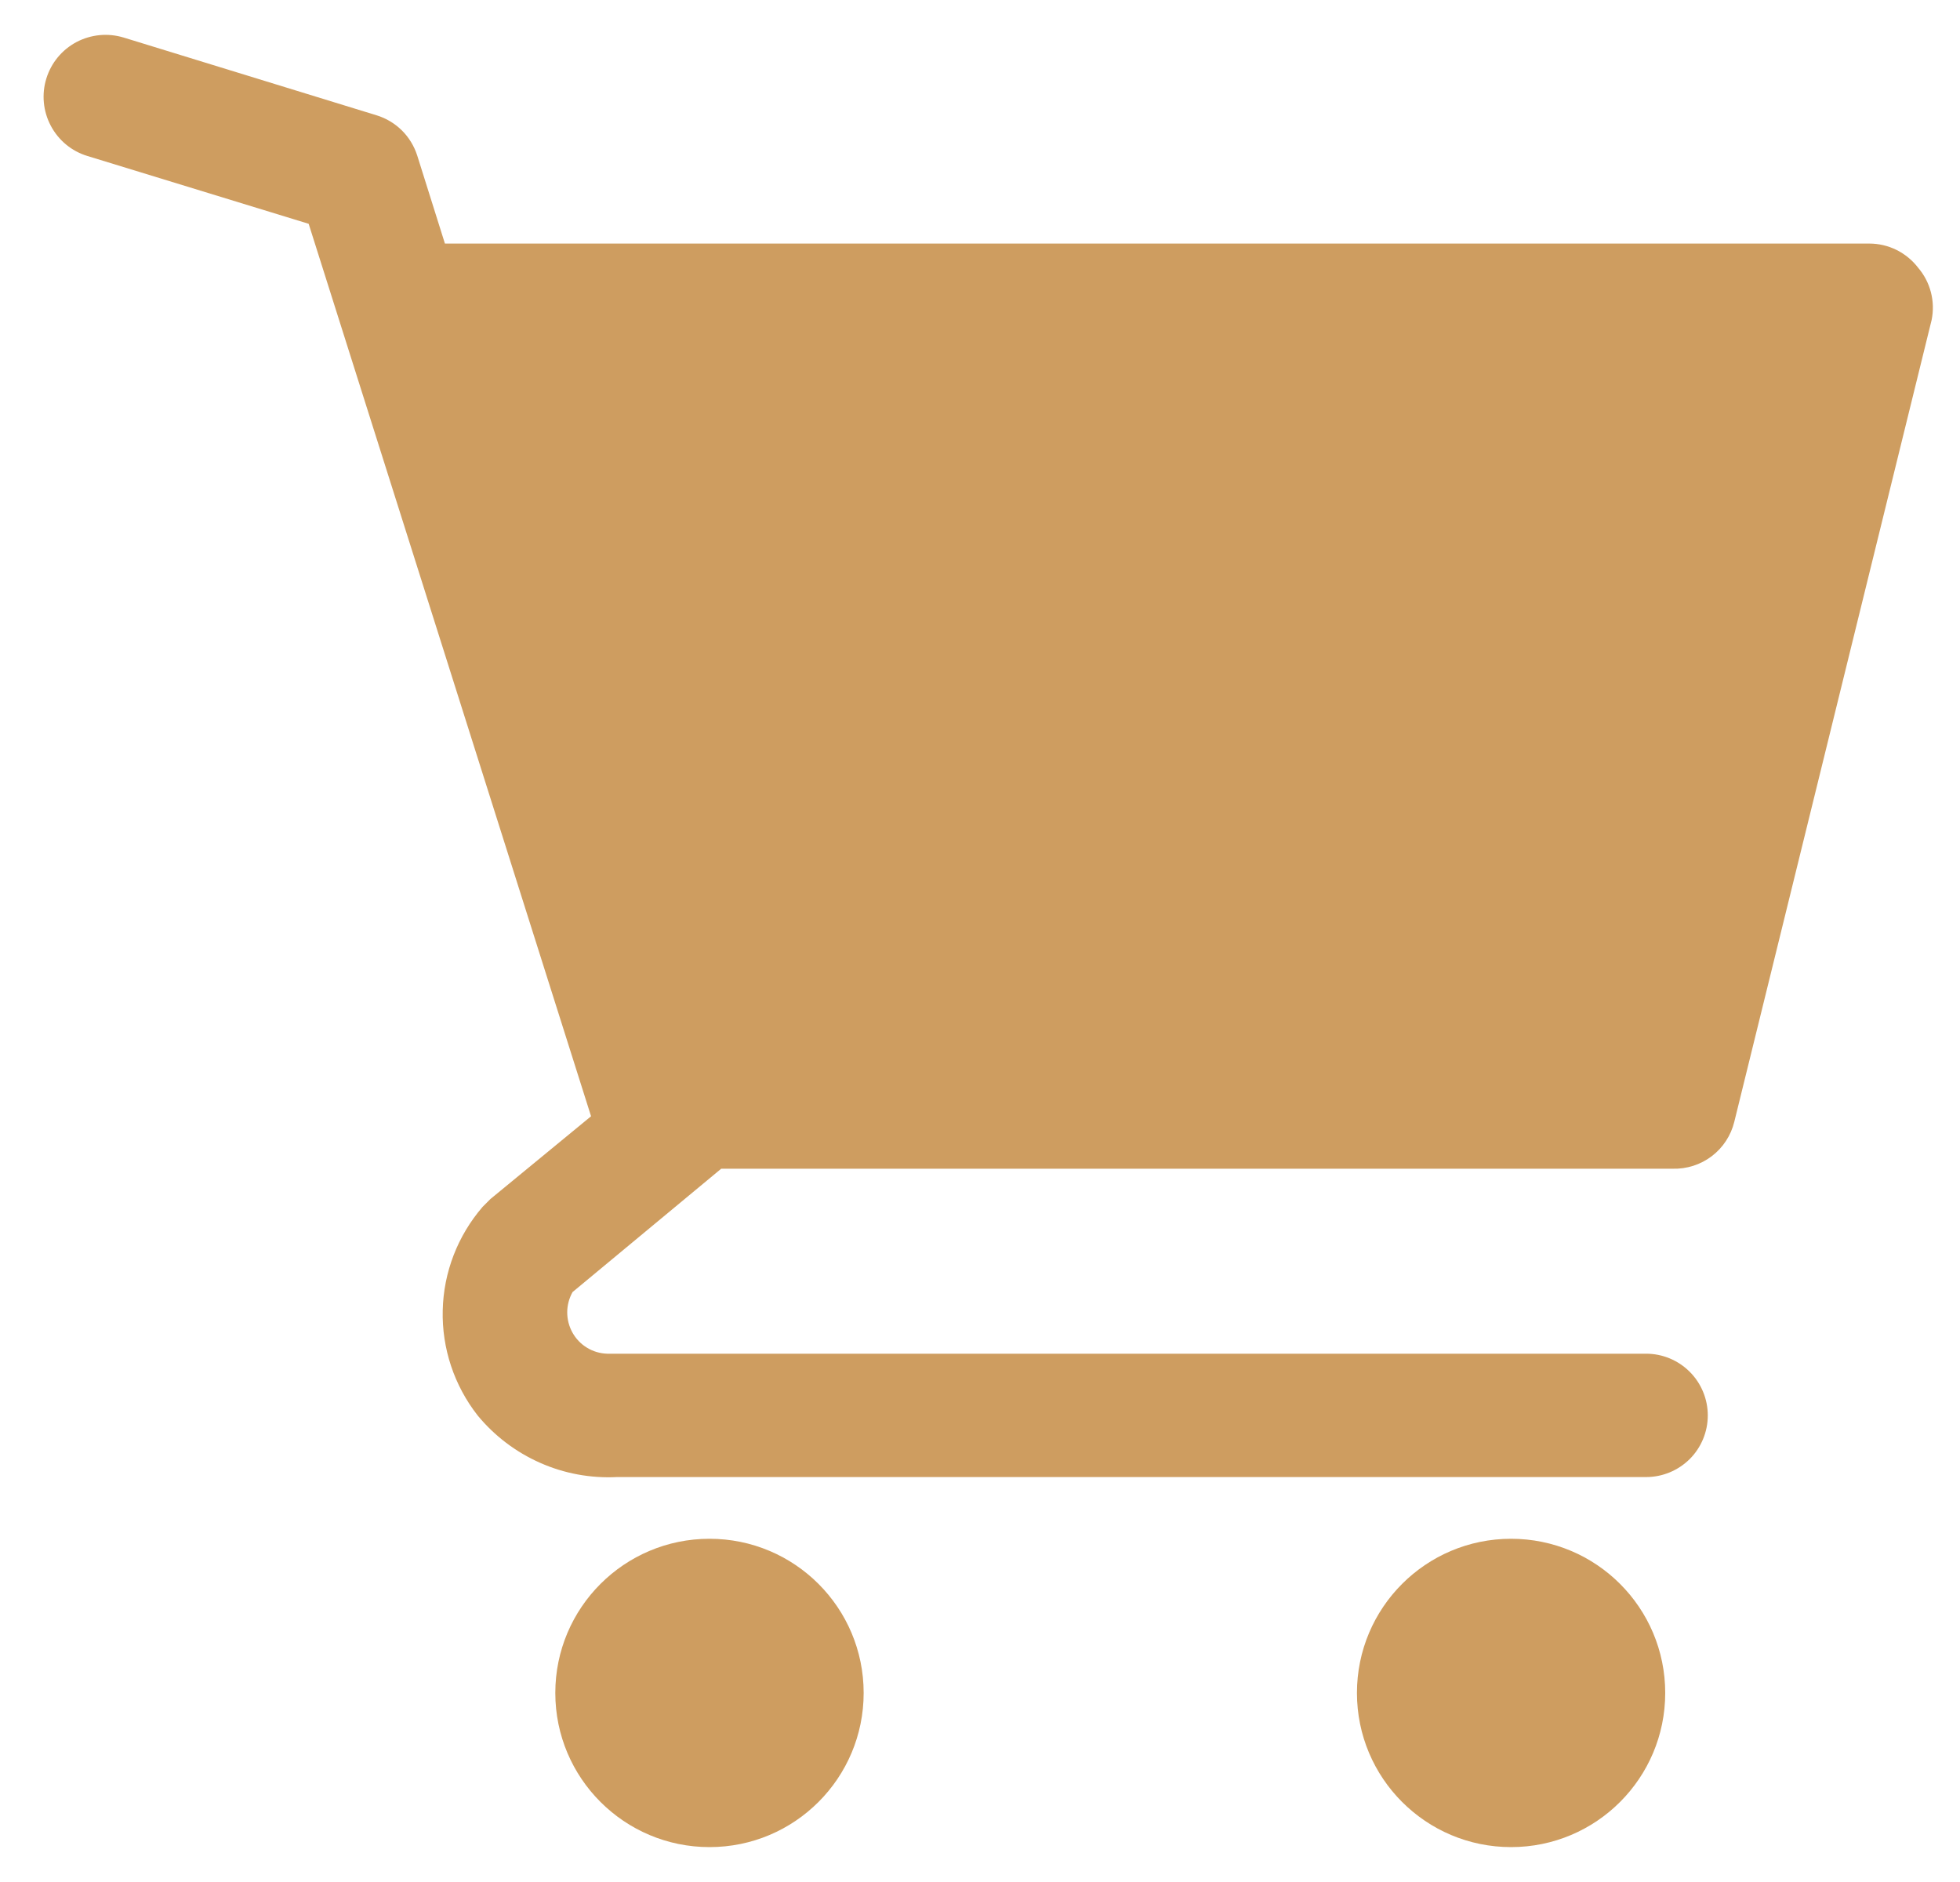
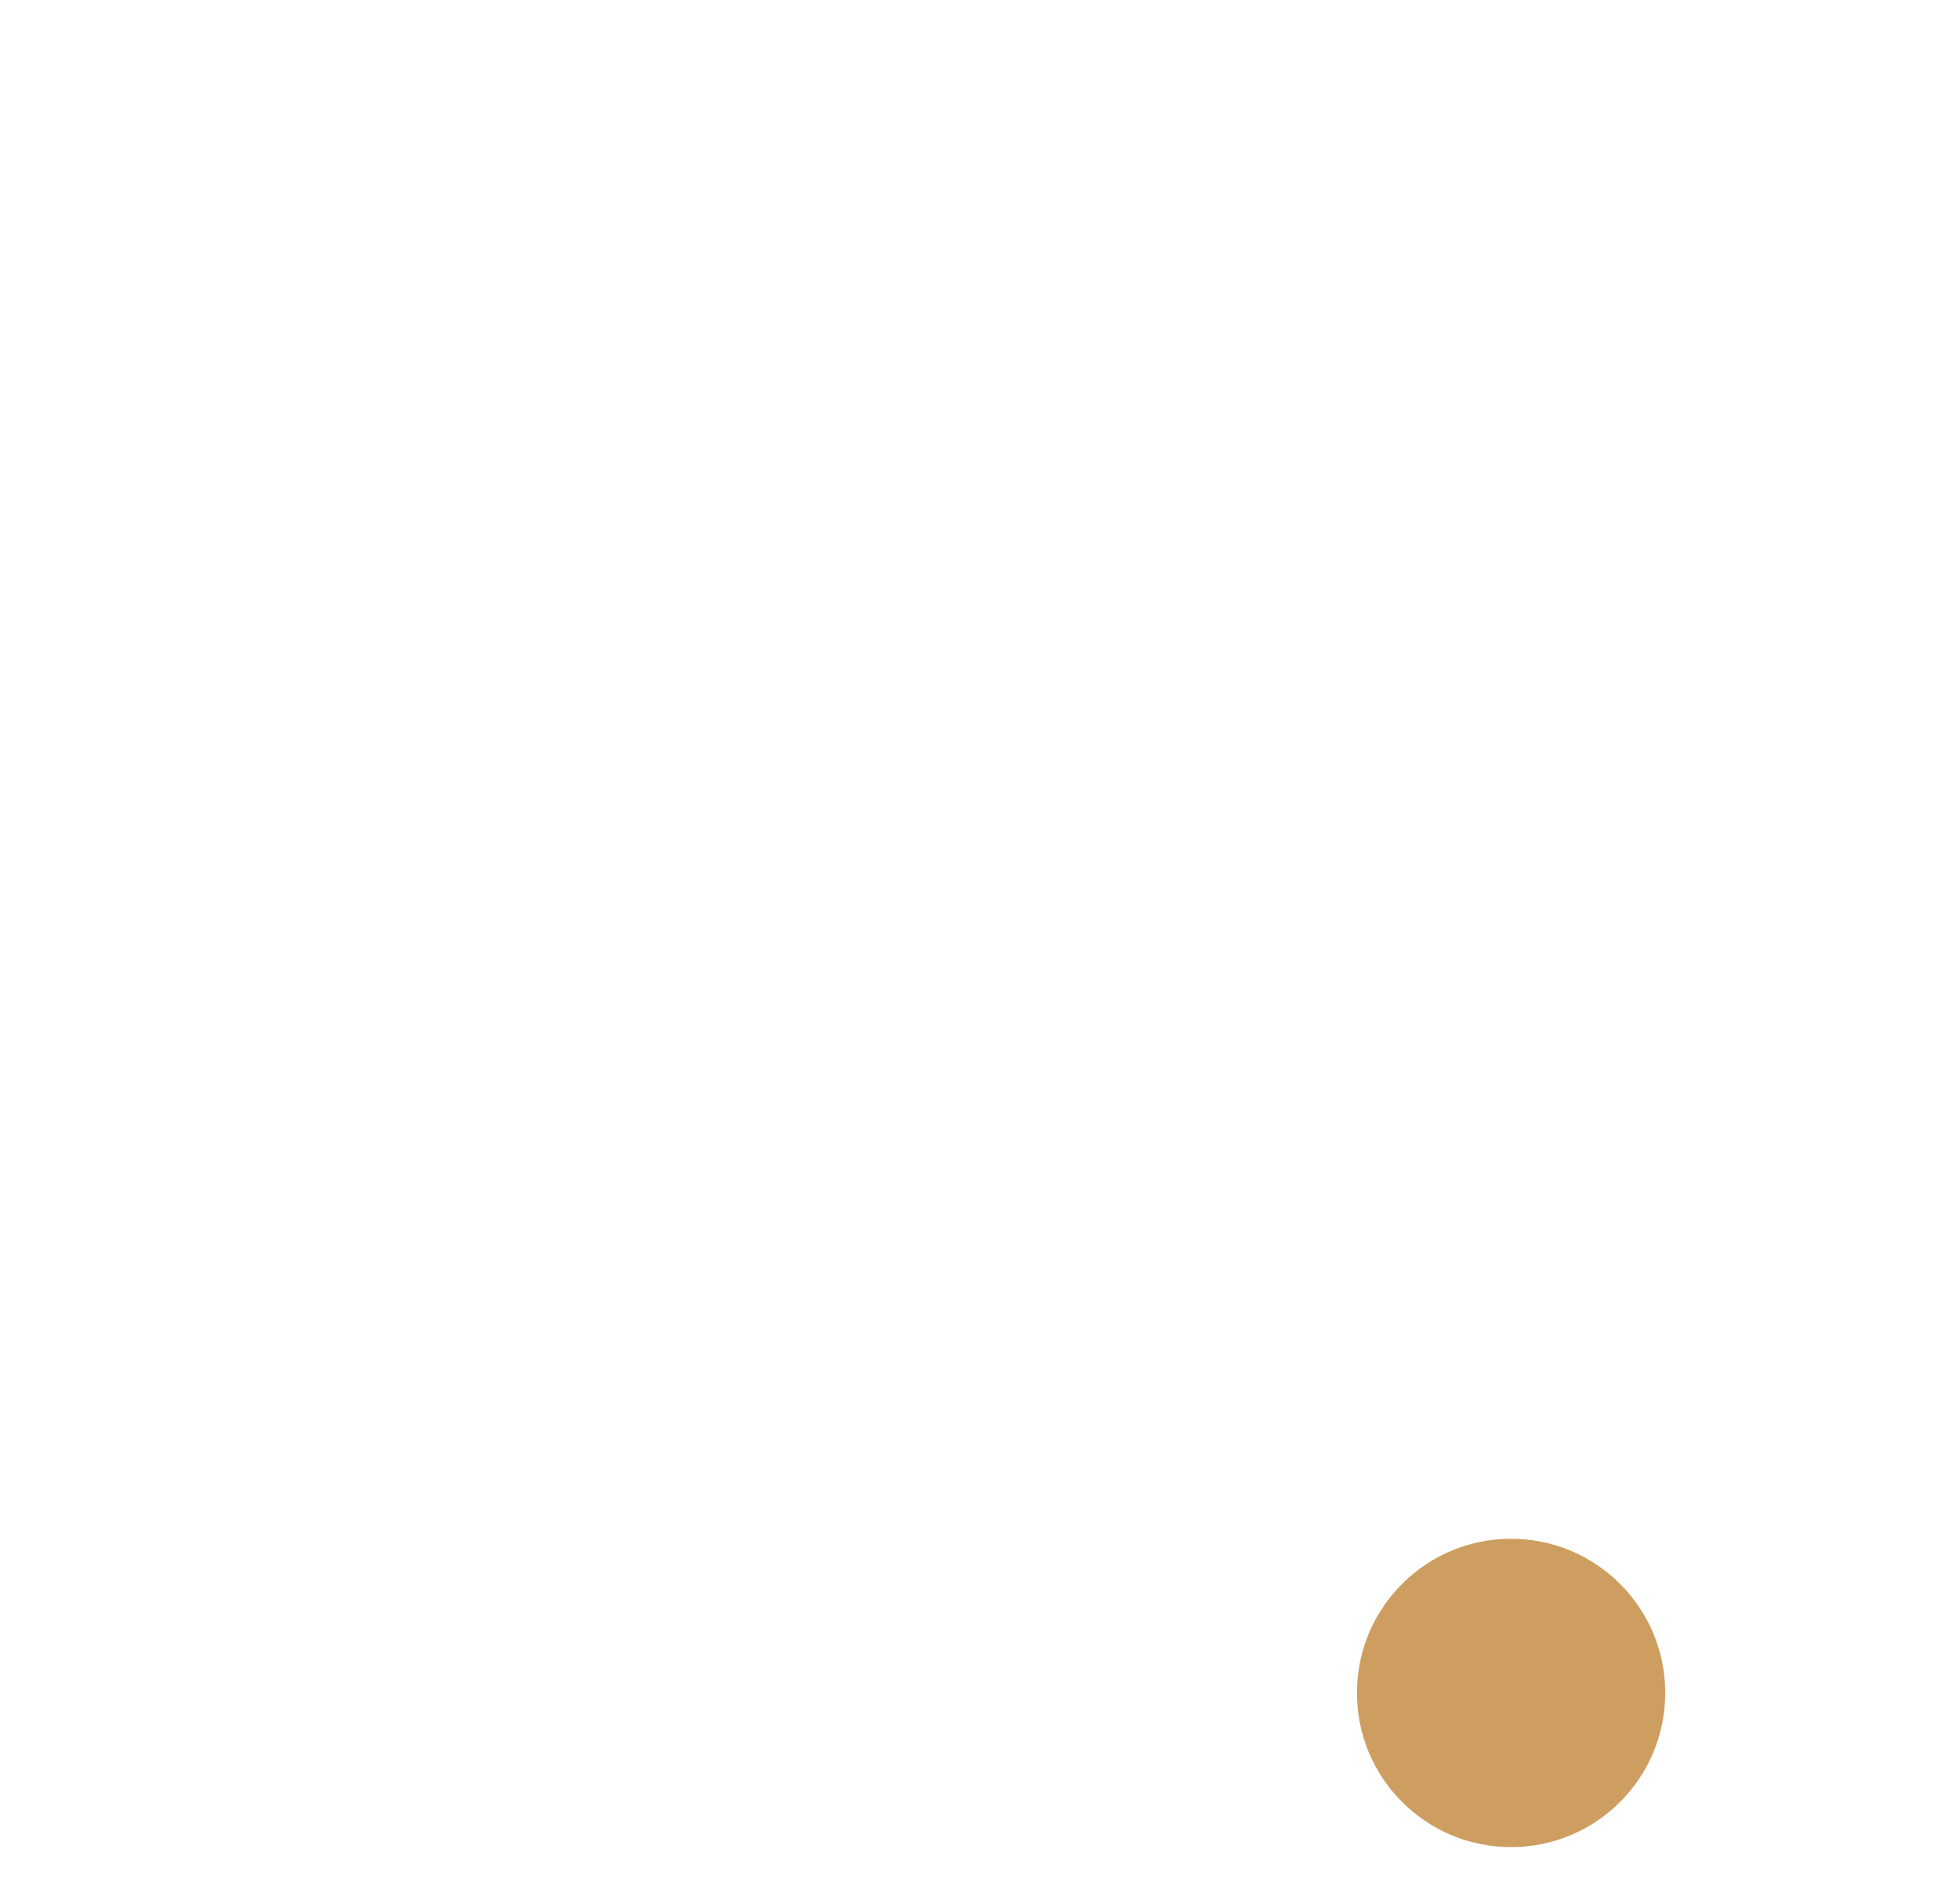
<svg xmlns="http://www.w3.org/2000/svg" width="25" height="24" viewBox="0 0 25 24" fill="none">
-   <path d="M9.05 23.555C10.136 23.555 11.016 22.675 11.016 21.589C11.016 20.503 10.136 19.623 9.05 19.623C7.964 19.623 7.083 20.503 7.083 21.589C7.083 22.675 7.964 23.555 9.05 23.555Z" fill="#CE9D60" />
  <path d="M19.274 23.555C20.36 23.555 21.24 22.675 21.24 21.589C21.24 20.503 20.36 19.623 19.274 19.623C18.188 19.623 17.308 20.503 17.308 21.589C17.308 22.675 18.188 23.555 19.274 23.555Z" fill="#CE9D60" />
-   <path d="M24.465 3.413C24.392 3.318 24.298 3.241 24.19 3.187C24.082 3.134 23.964 3.106 23.844 3.106H5.675L5.321 1.981C5.282 1.861 5.215 1.751 5.125 1.662C5.034 1.573 4.924 1.507 4.802 1.47L1.578 0.479C1.478 0.449 1.374 0.438 1.271 0.448C1.168 0.458 1.067 0.488 0.976 0.536C0.791 0.634 0.652 0.802 0.591 1.002C0.529 1.202 0.55 1.419 0.648 1.604C0.746 1.789 0.913 1.928 1.114 1.989L3.937 2.854L7.539 14.235L6.257 15.289L6.155 15.391C5.838 15.759 5.658 16.224 5.647 16.709C5.635 17.194 5.793 17.668 6.092 18.05C6.307 18.311 6.579 18.517 6.888 18.654C7.196 18.791 7.533 18.853 7.87 18.836H20.997C21.205 18.836 21.405 18.753 21.553 18.606C21.7 18.459 21.783 18.259 21.783 18.05C21.783 17.841 21.7 17.641 21.553 17.494C21.405 17.346 21.205 17.263 20.997 17.263H7.744C7.653 17.26 7.565 17.234 7.488 17.187C7.41 17.14 7.346 17.073 7.302 16.994C7.258 16.915 7.235 16.826 7.235 16.735C7.235 16.645 7.259 16.556 7.303 16.477L9.199 14.904H21.335C21.514 14.909 21.691 14.853 21.834 14.744C21.977 14.635 22.078 14.481 22.121 14.306L24.638 4.081C24.662 3.964 24.659 3.843 24.629 3.727C24.599 3.611 24.543 3.504 24.465 3.413Z" fill="#CE9D60" />
</svg>